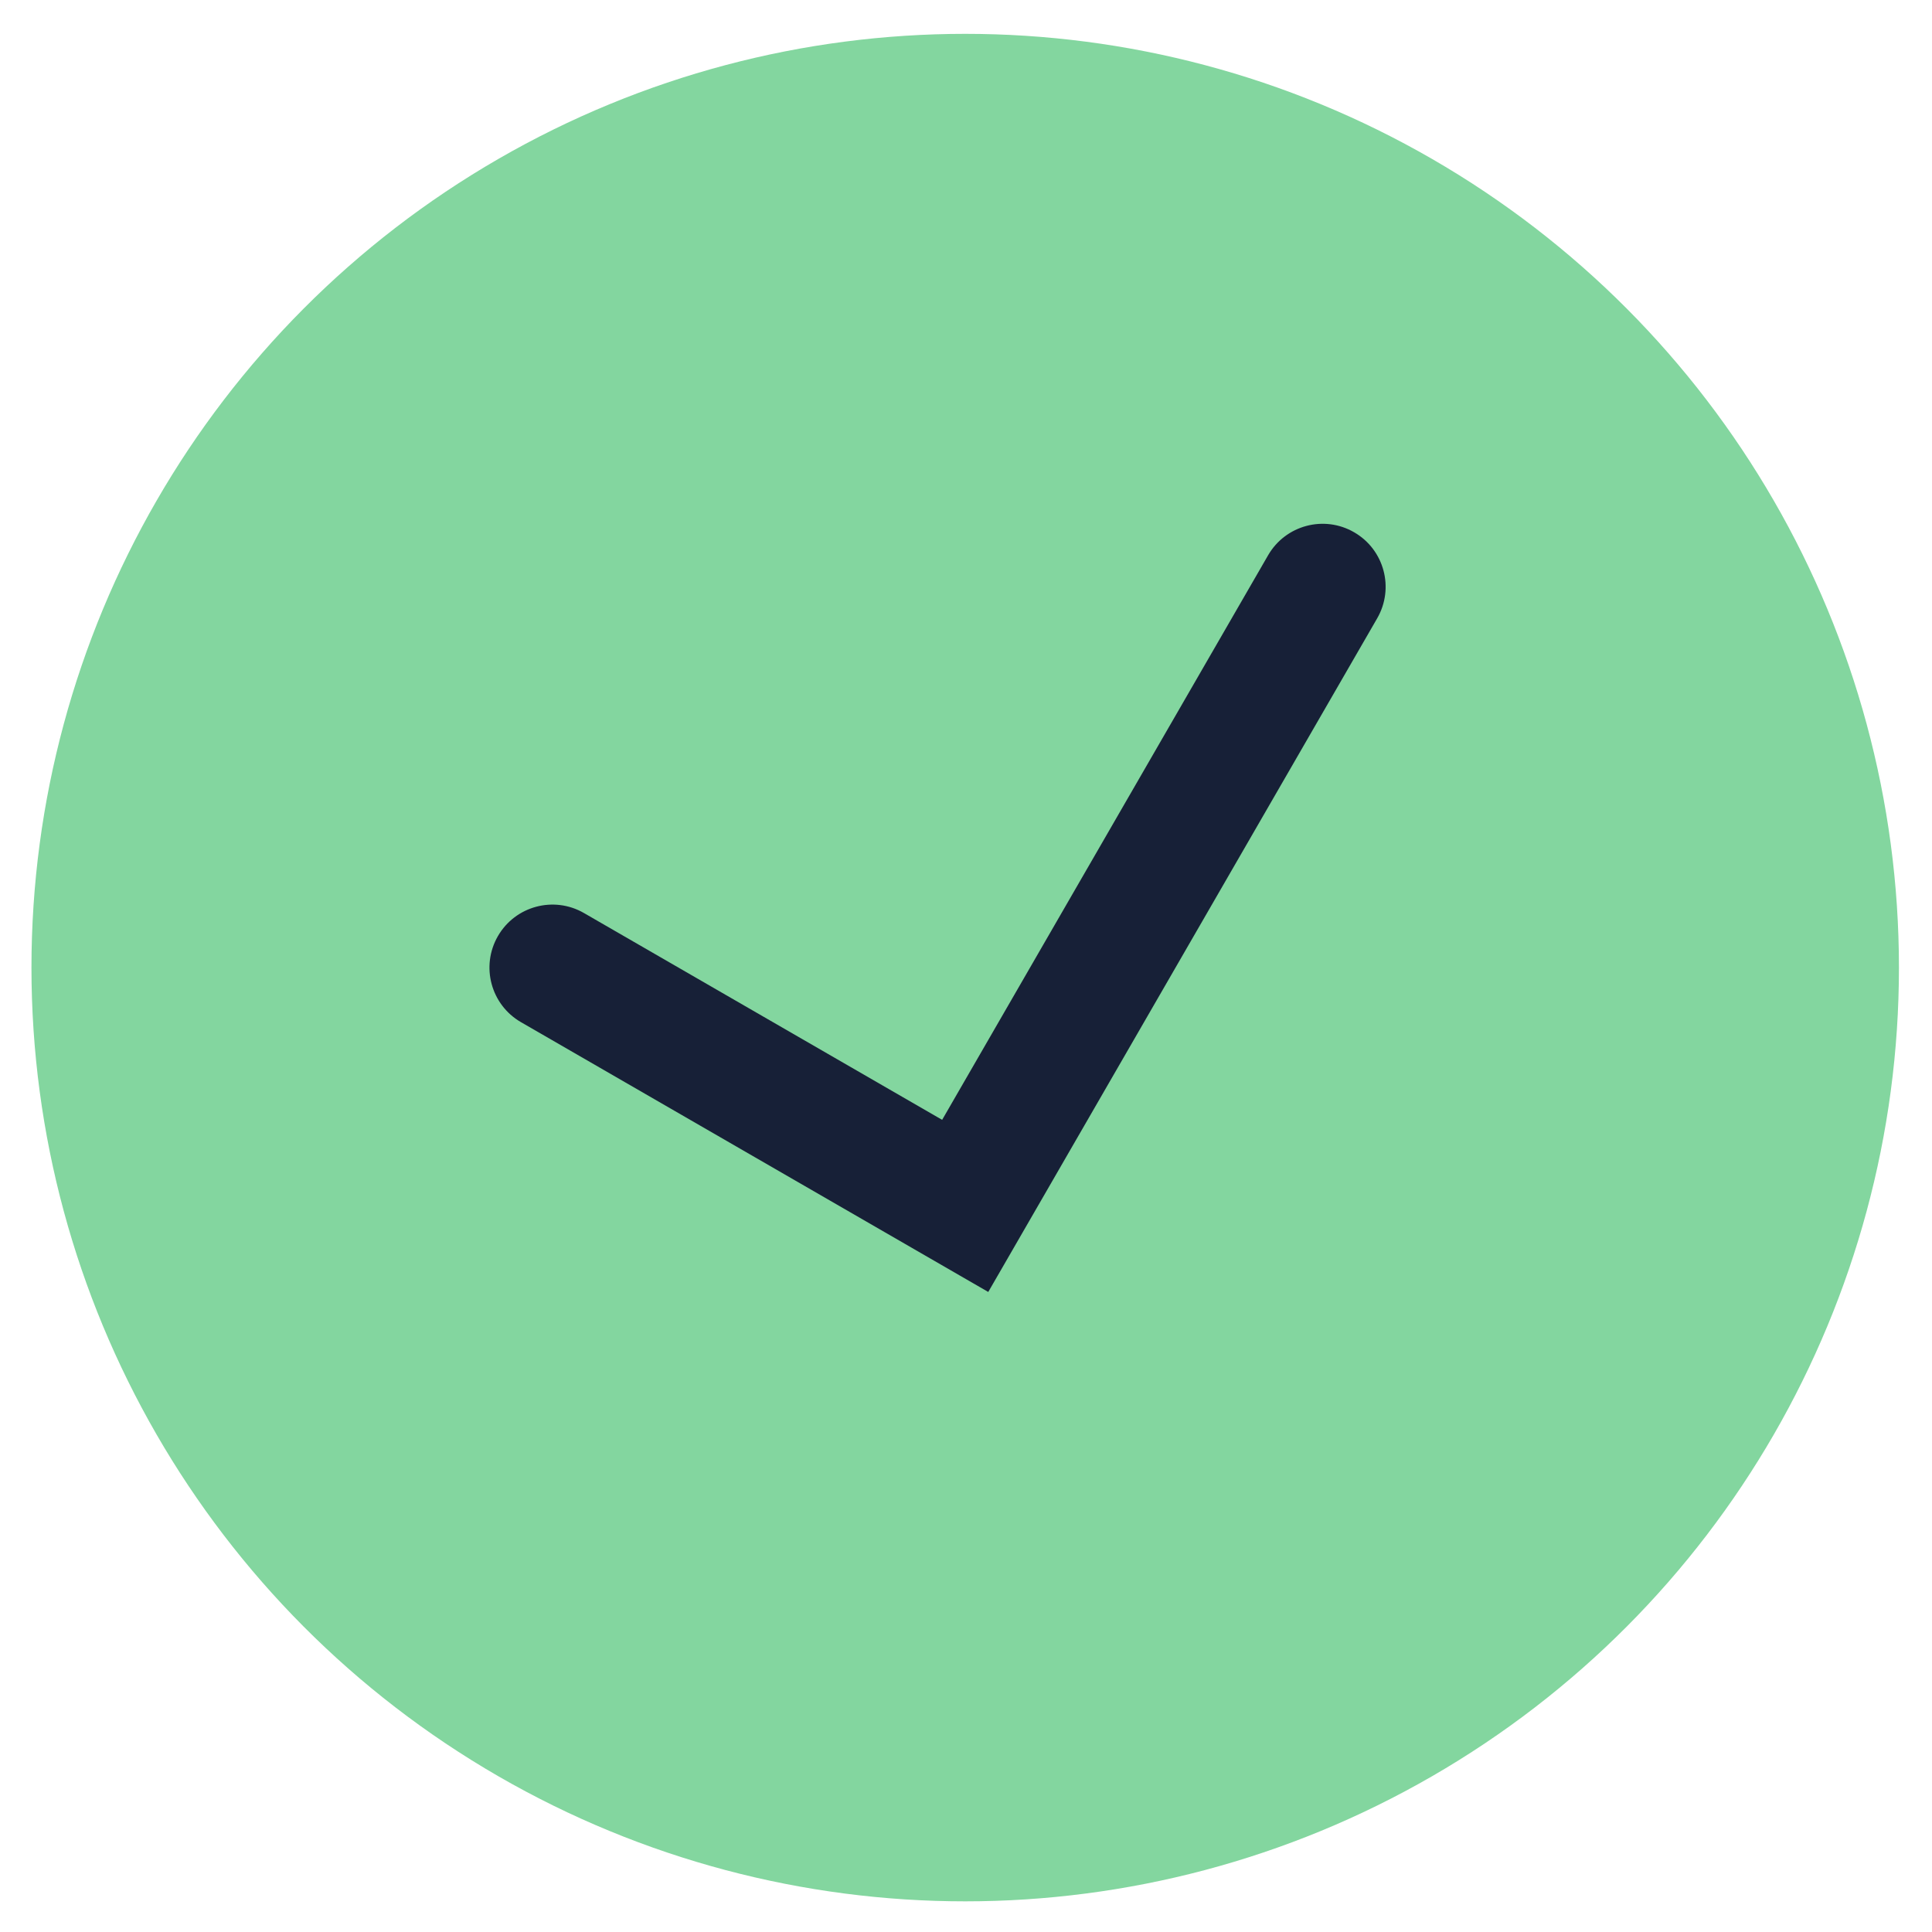
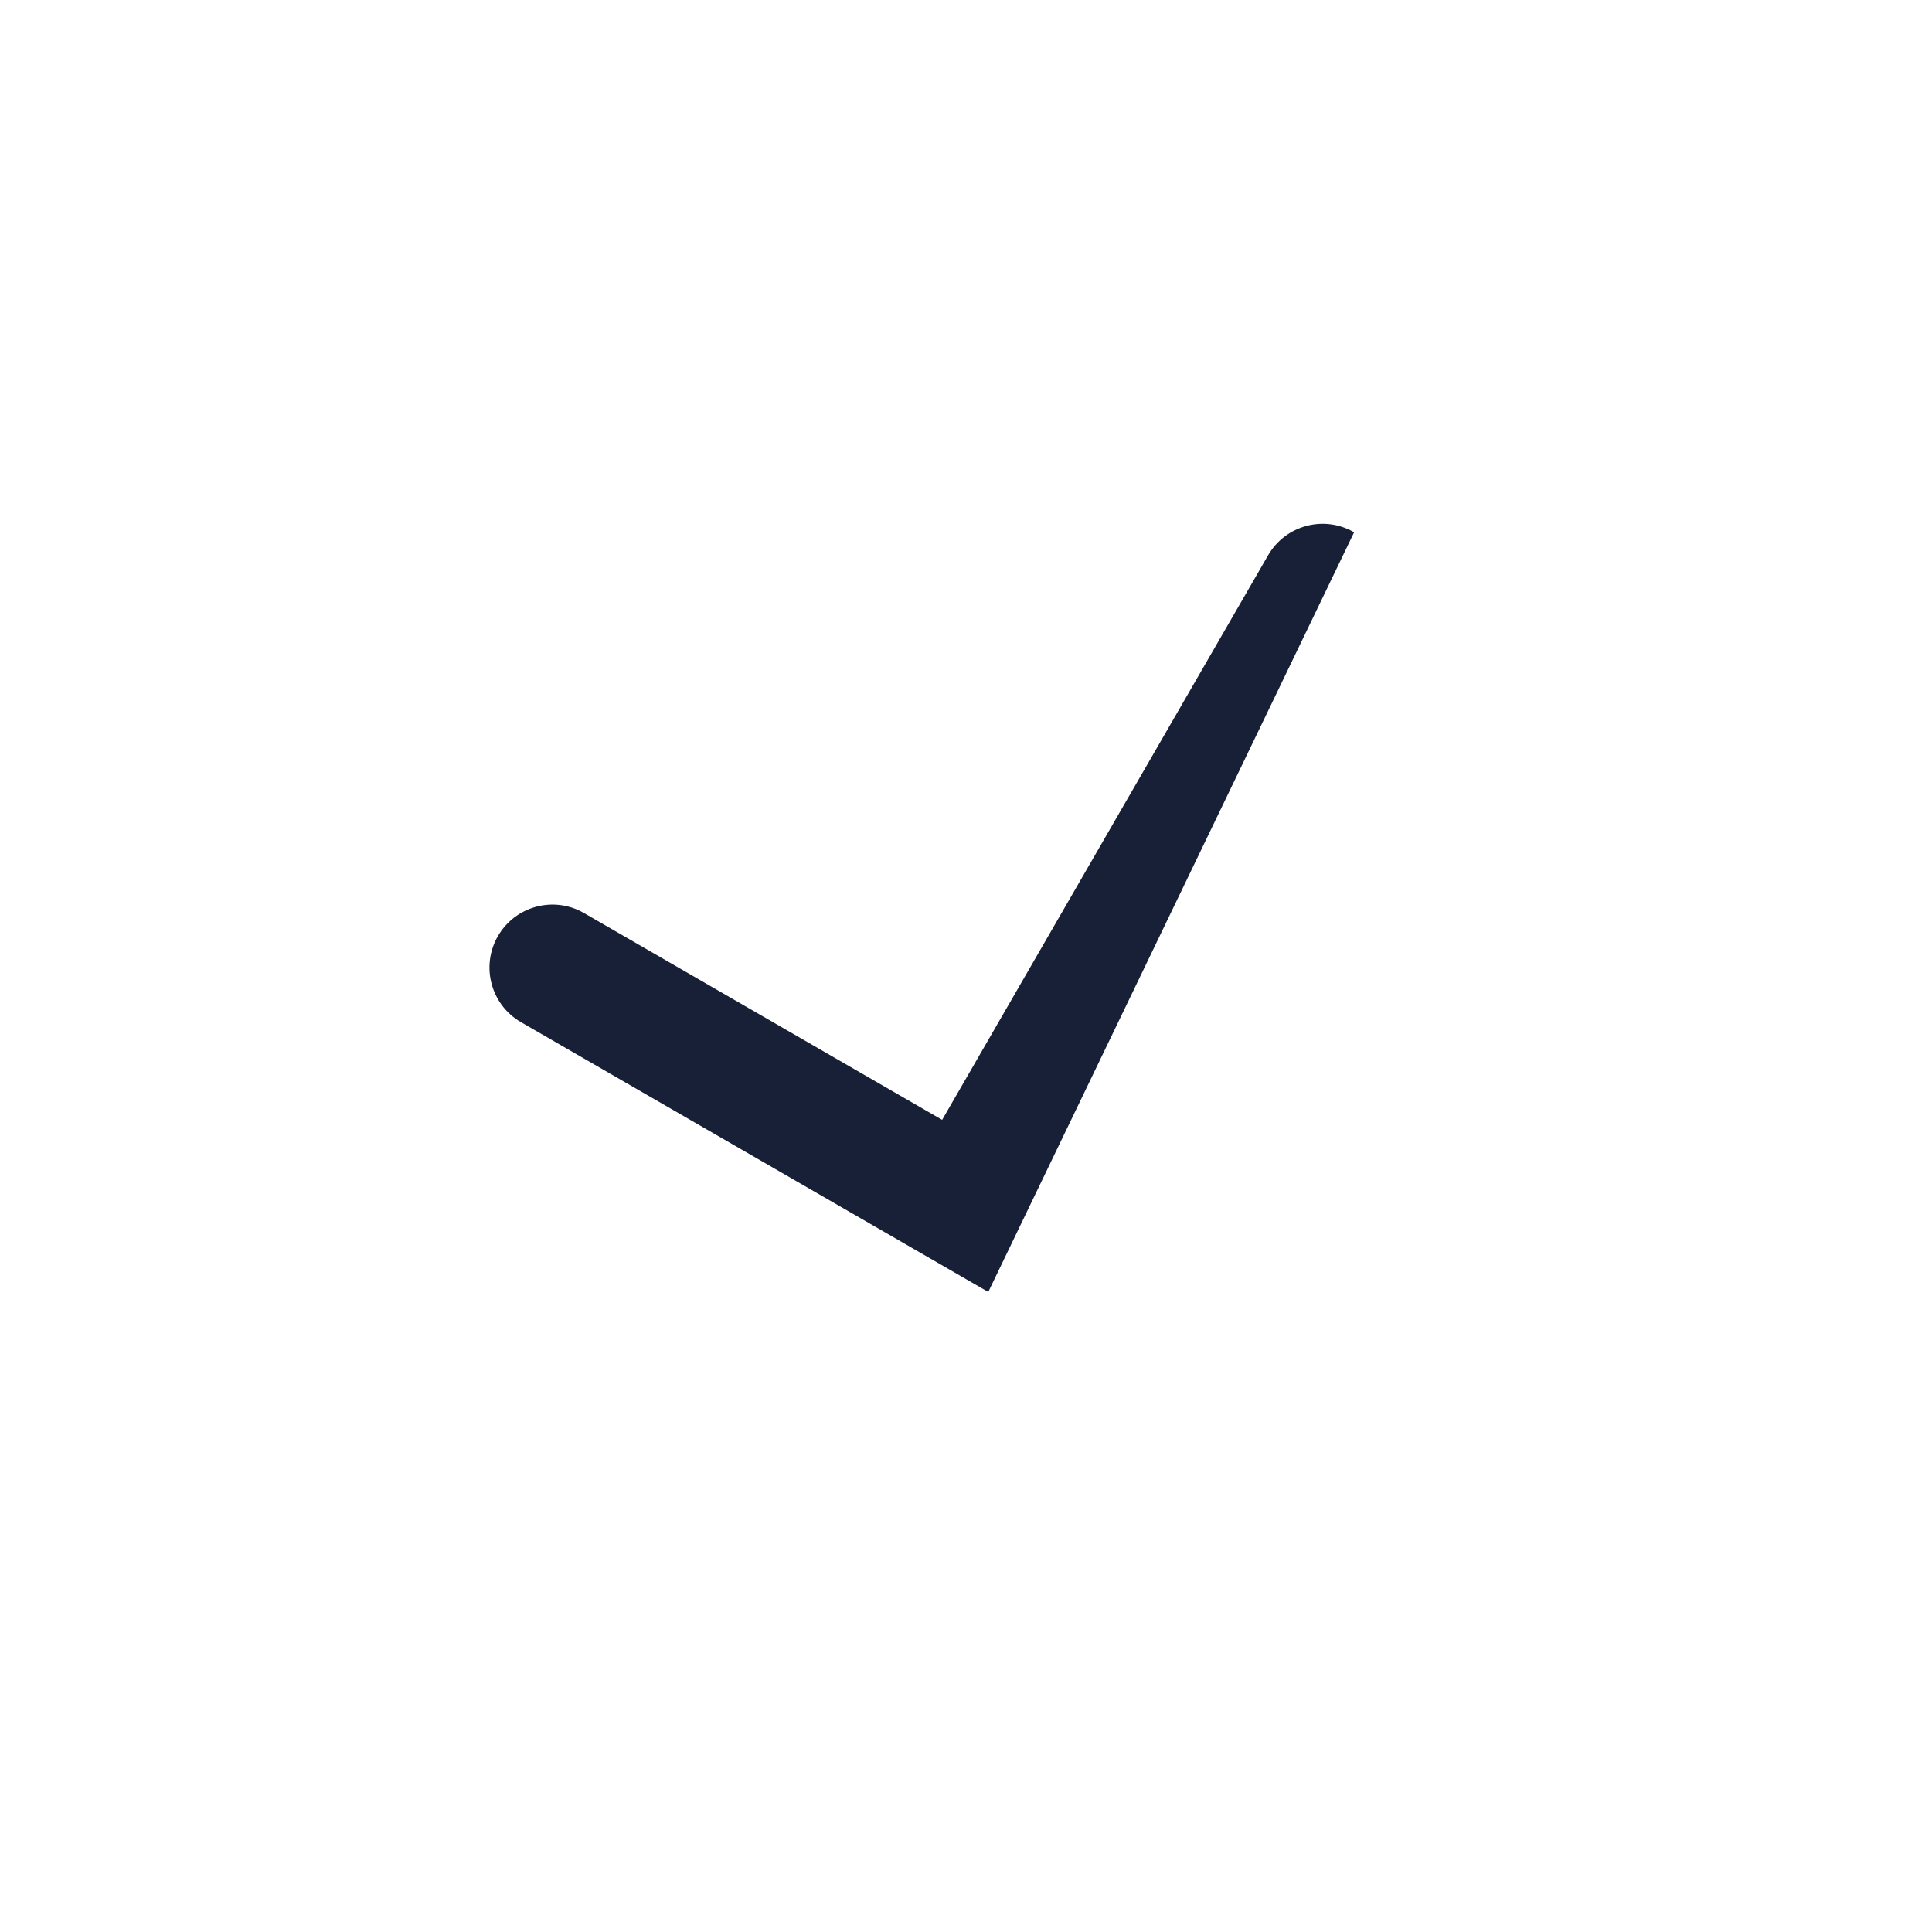
<svg xmlns="http://www.w3.org/2000/svg" width="46" height="46" viewBox="0 0 46 46" fill="none">
-   <circle cx="22.981" cy="23.038" r="22.232" fill="#83D69F" />
-   <path fill-rule="evenodd" clip-rule="evenodd" d="M11.855 22.288C12.269 21.571 13.187 21.325 13.904 21.739L22.432 26.663L30.192 13.222C30.606 12.504 31.524 12.258 32.241 12.673C32.959 13.087 33.204 14.004 32.79 14.722L23.53 30.761L12.404 24.337C11.687 23.923 11.441 23.006 11.855 22.288Z" fill="#172037" />
+   <path fill-rule="evenodd" clip-rule="evenodd" d="M11.855 22.288C12.269 21.571 13.187 21.325 13.904 21.739L22.432 26.663L30.192 13.222C30.606 12.504 31.524 12.258 32.241 12.673L23.53 30.761L12.404 24.337C11.687 23.923 11.441 23.006 11.855 22.288Z" fill="#172037" />
</svg>